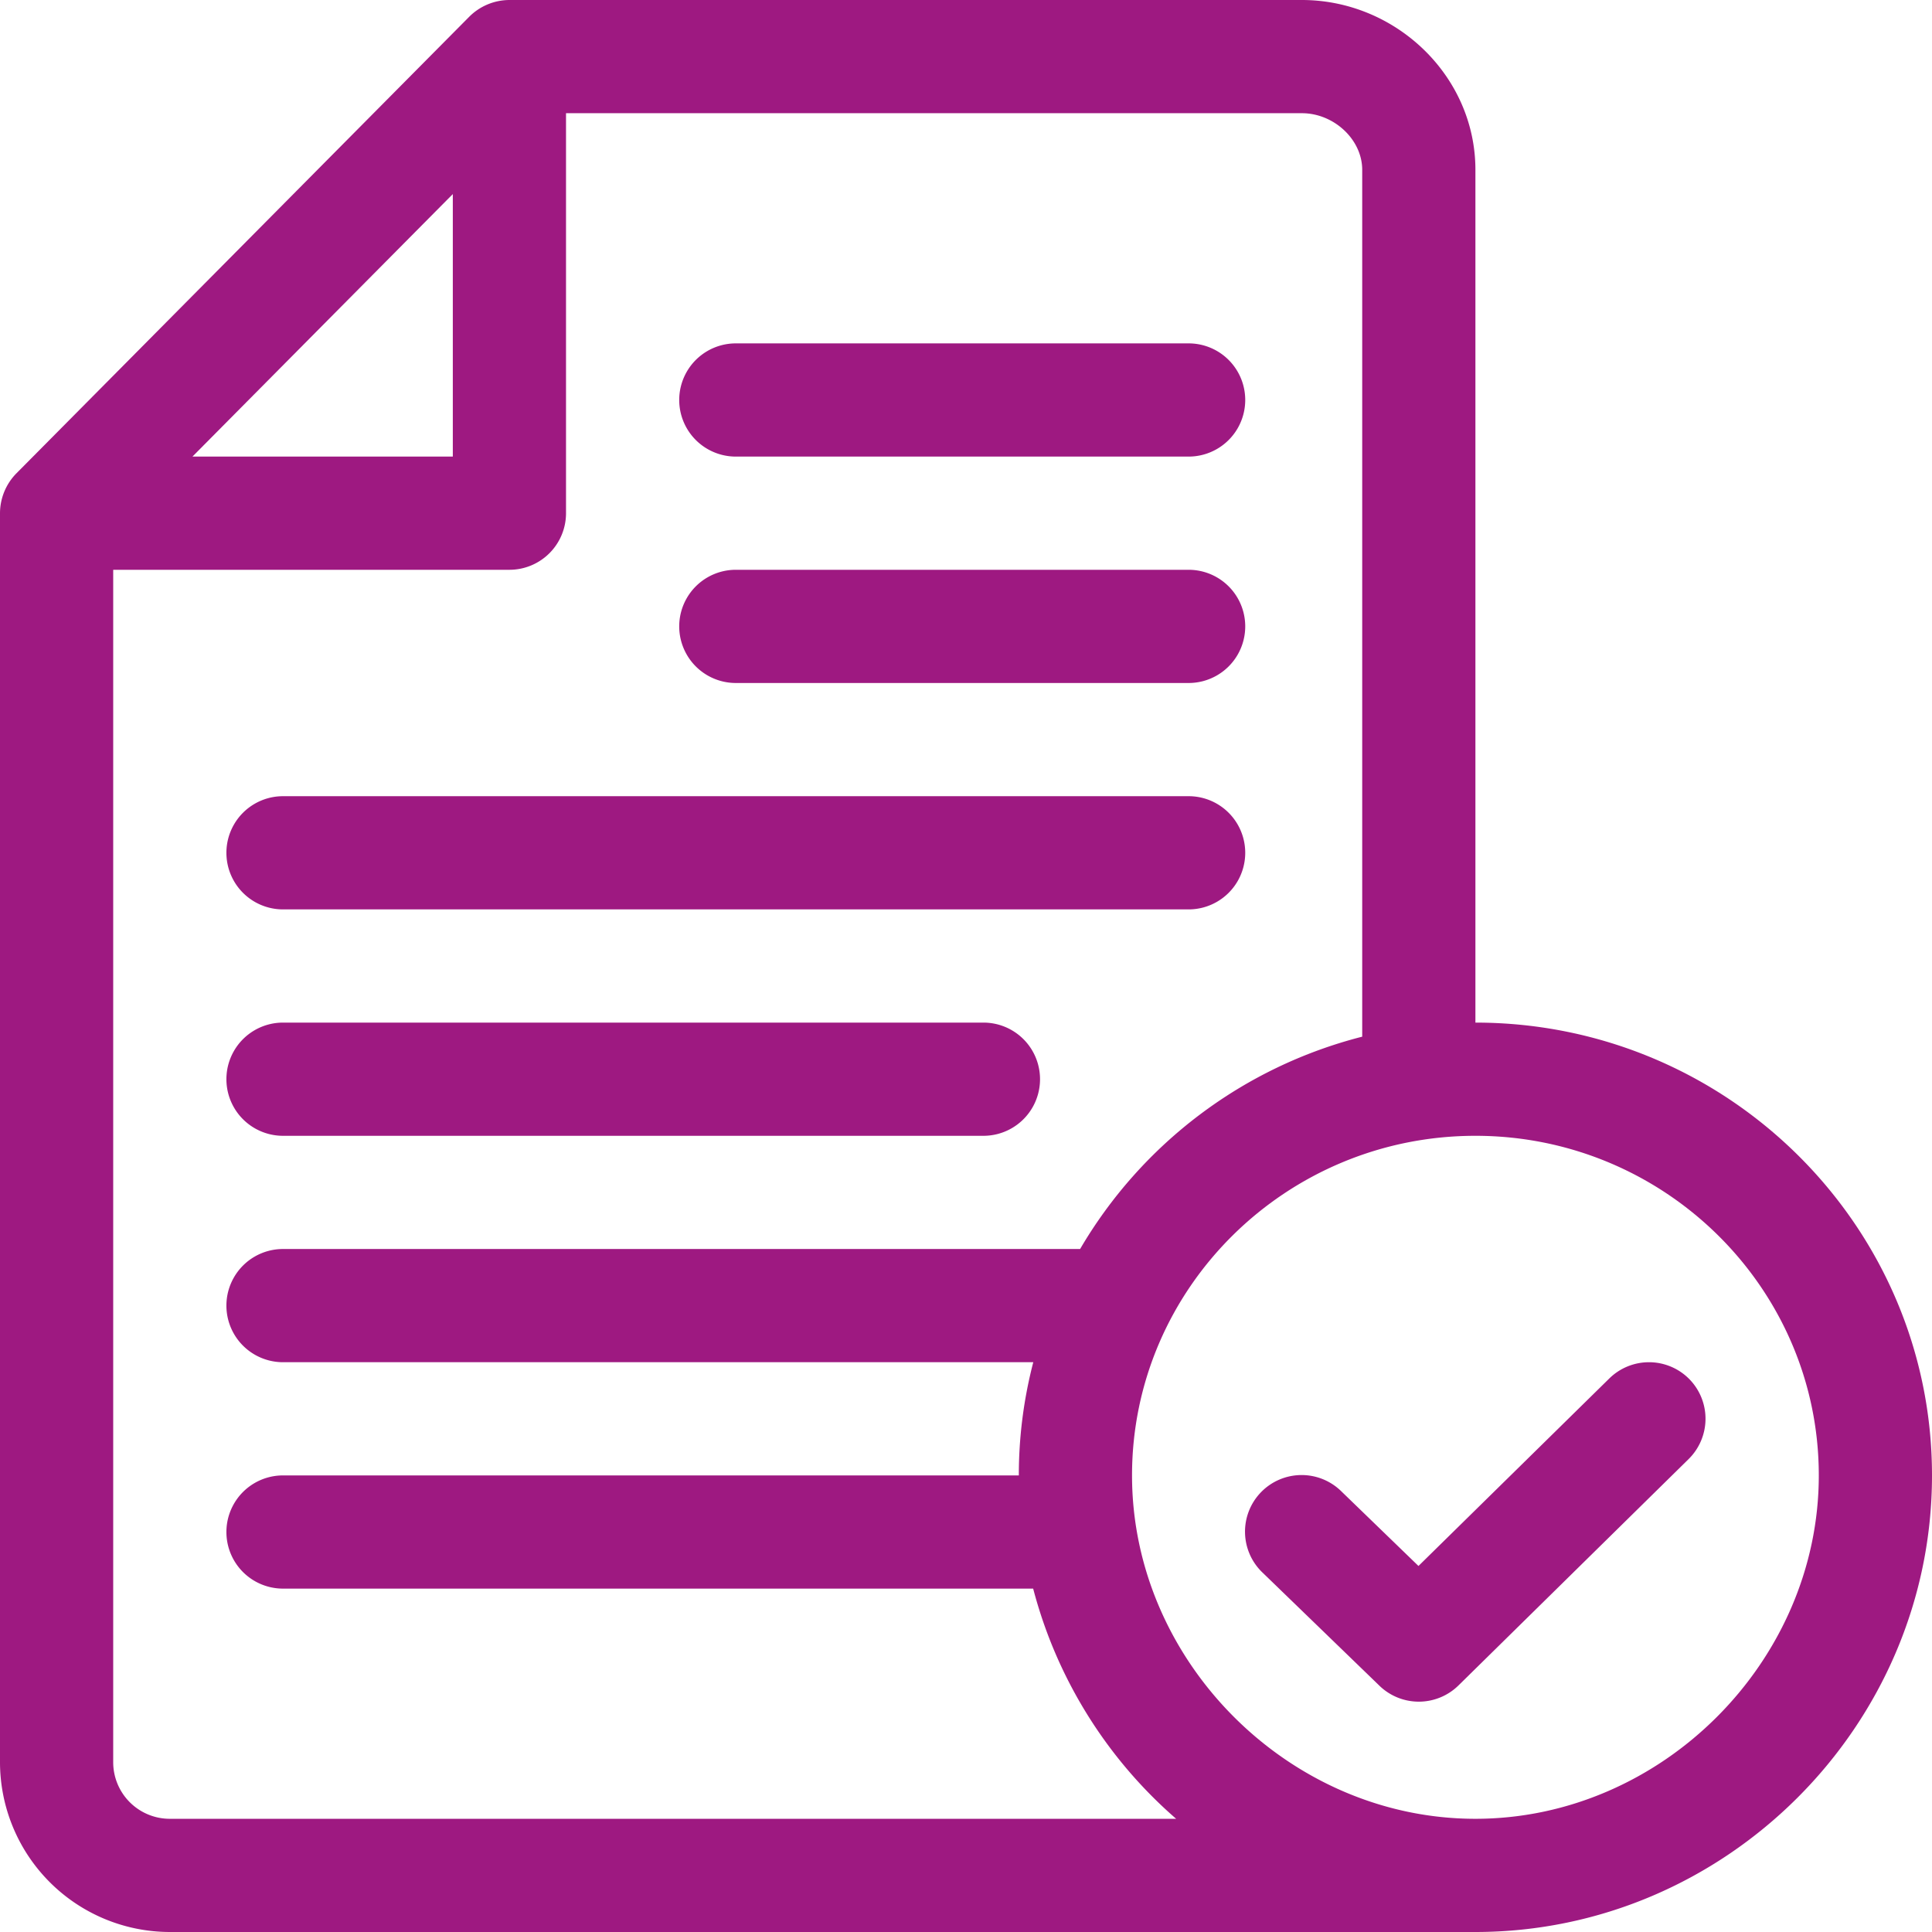
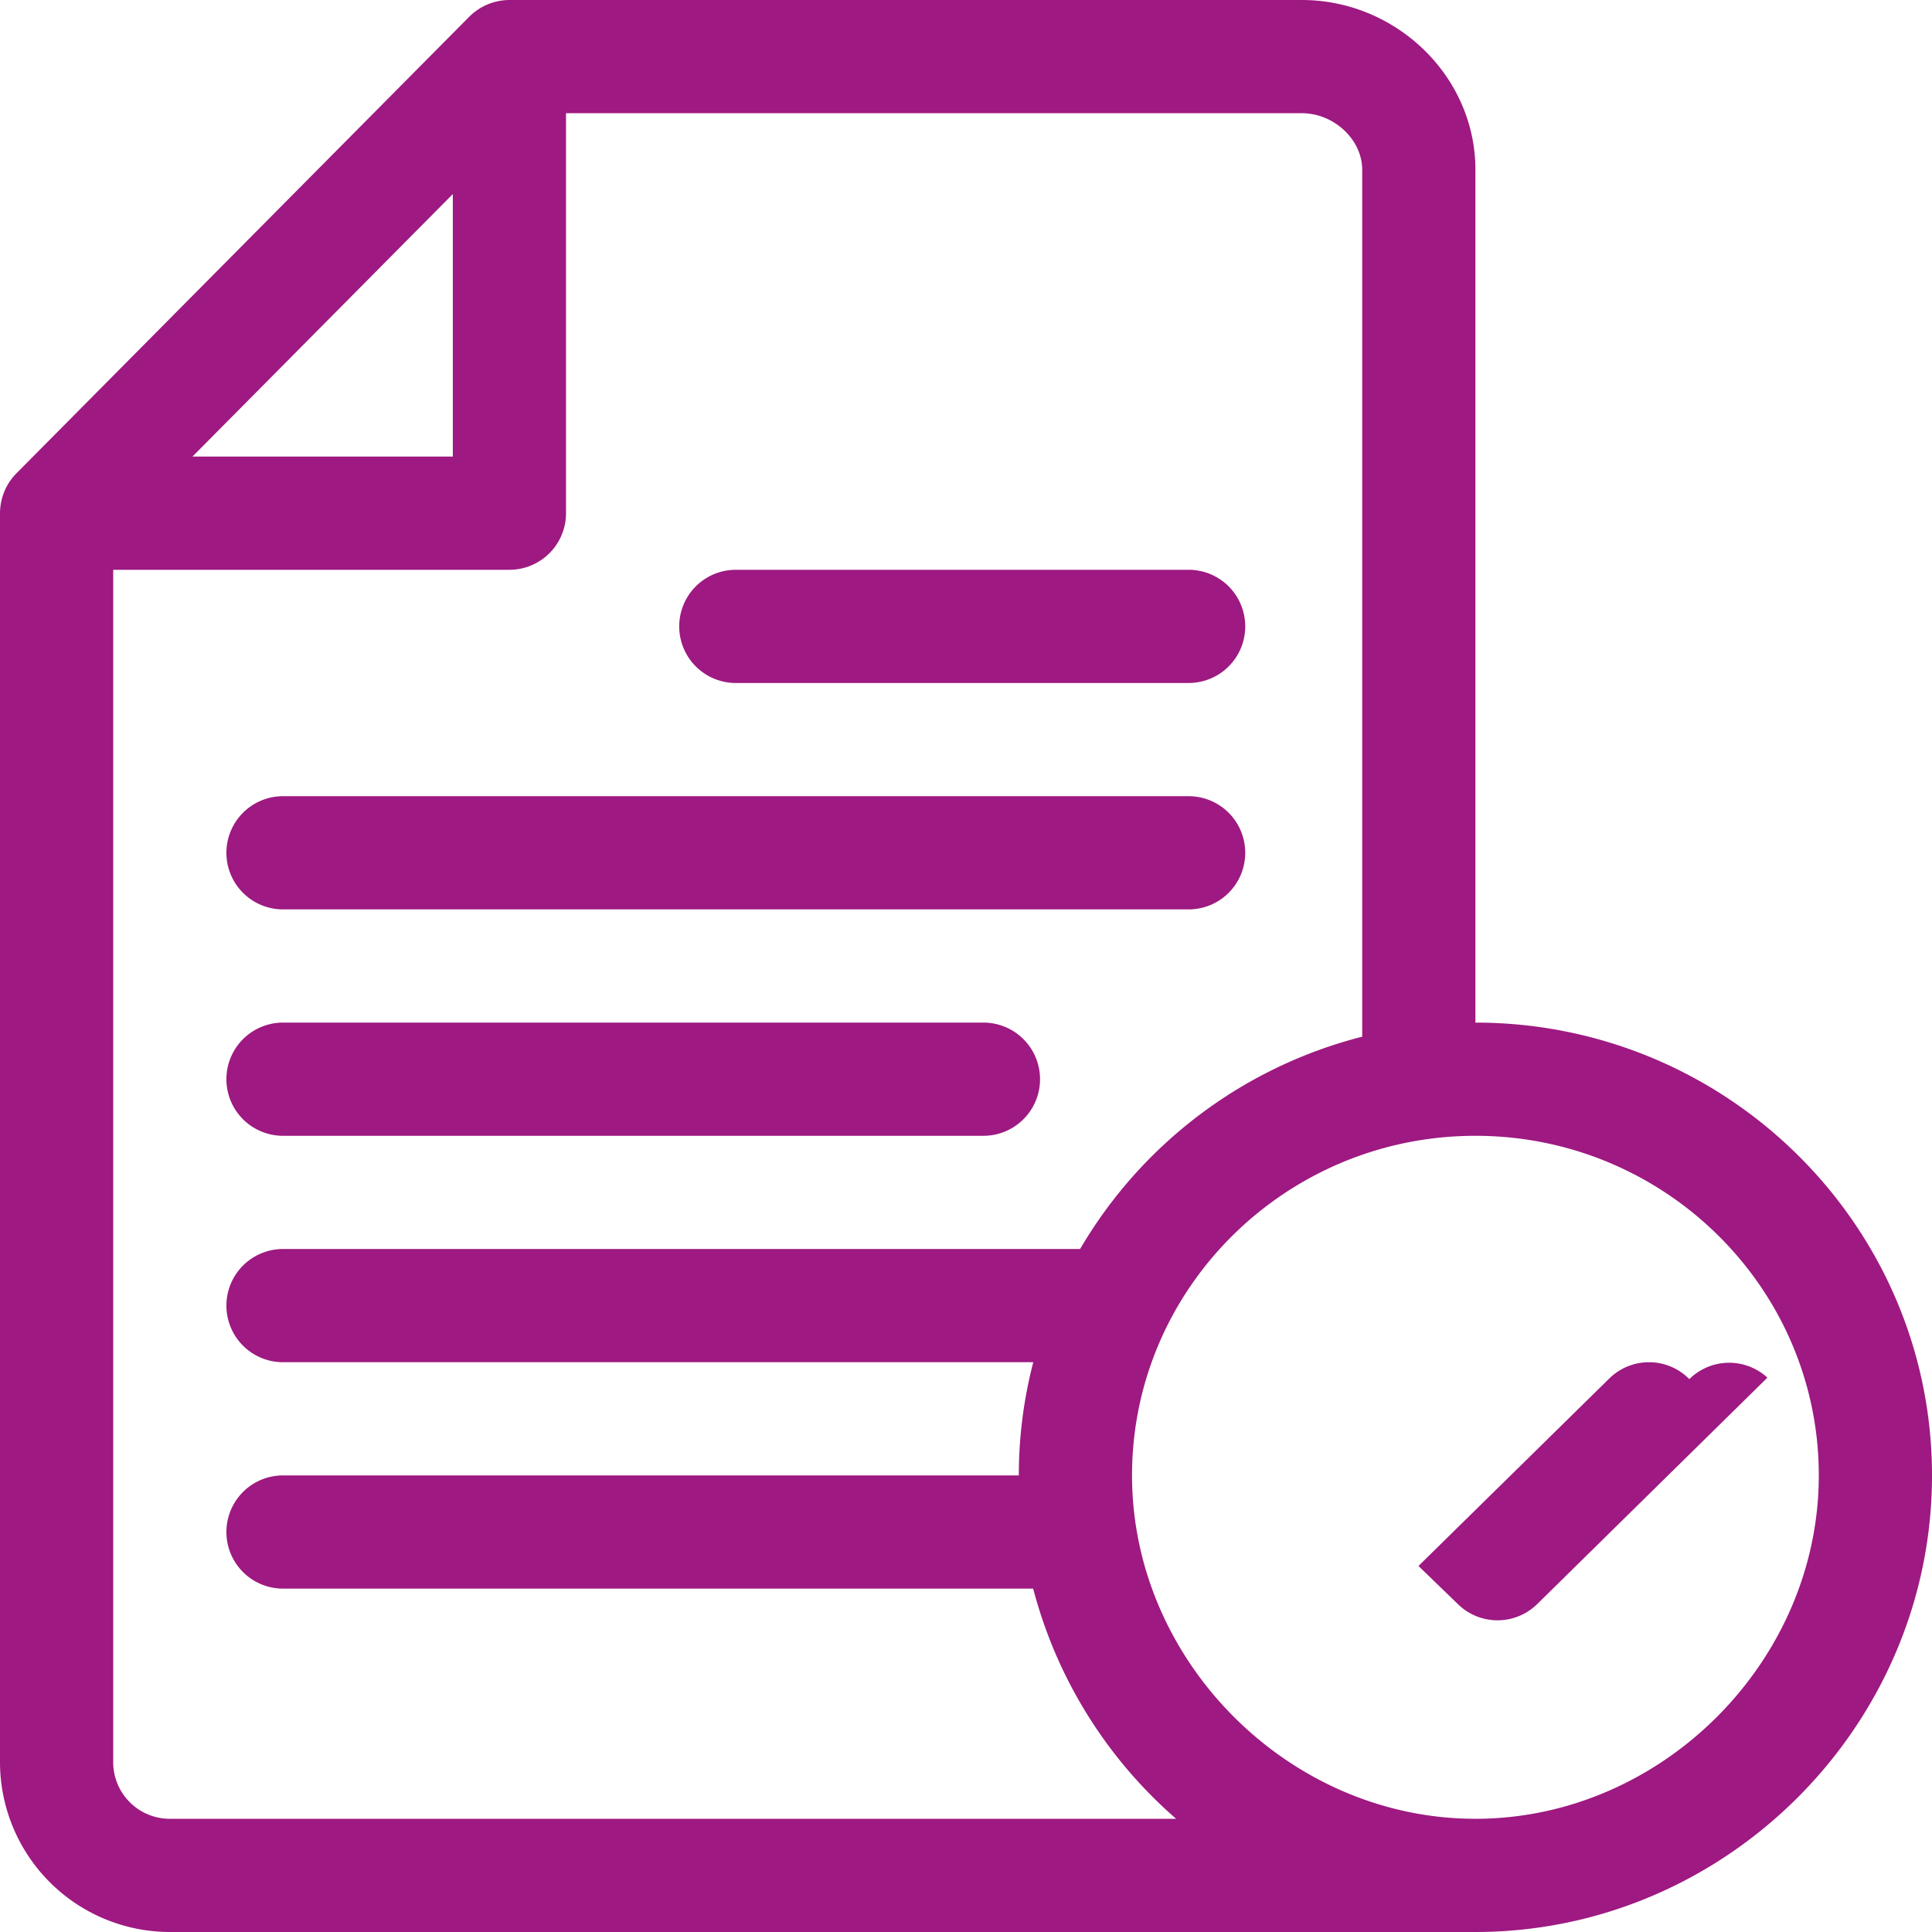
<svg xmlns="http://www.w3.org/2000/svg" id="Capa_1" data-name="Capa 1" viewBox="0 0 512 512">
  <defs>
    <style>.cls-1{fill:#9e1981;}</style>
  </defs>
-   <path class="cls-1" d="M315,91H195a15,15,0,0,0,0,30H315a15,15,0,0,0,0-30Z" transform="translate(0 0)" />
  <path class="cls-1" d="M315,151H195a15,15,0,0,0,0,30H315a15,15,0,0,0,0-30Z" transform="translate(0 0)" />
  <path class="cls-1" d="M315,211H75a15,15,0,0,0,0,30H315a15,15,0,0,0,0-30Z" transform="translate(0 0)" />
  <path class="cls-1" d="M260.62,271H75a15,15,0,0,0,0,30H260.62a15,15,0,0,0,0-30Z" transform="translate(0 0)" />
  <path class="cls-1" d="M391,271V45c0-24.87-21.1-45-46-45H135a15.12,15.12,0,0,0-10.65,4.44l-120,121A15.12,15.12,0,0,0,0,136V467a45.05,45.05,0,0,0,45,45H391c66.23,0,121-54.53,121-121C512,324.83,457.72,271,391,271ZM120,51.43V121H51ZM45,482a15,15,0,0,1-15-15V151H135a15,15,0,0,0,15-15V30H345c8.52,0,16,7,16,15V274.73A121.4,121.4,0,0,0,286.24,331H75a15,15,0,0,0,0,30H273.83A118.76,118.76,0,0,0,270,391H75a15,15,0,0,0,0,30H273.8a121.56,121.56,0,0,0,37.89,61Zm346,0c-49.33,0-91-41.67-91-91,0-49.63,40.82-90,91-90s91,40.37,91,90C482,440.33,440.33,482,391,482Z" transform="translate(0 0)" />
-   <path class="cls-1" d="M447.69,365.48a15,15,0,0,0-21.21-.17L375.91,415l-20.48-19.82a15,15,0,1,0-20.86,21.56l31,30a15,15,0,0,0,20.95-.09l61-60A15,15,0,0,0,447.69,365.48Z" transform="translate(0 0)" />
+   <path class="cls-1" d="M447.69,365.48a15,15,0,0,0-21.21-.17L375.91,415l-20.48-19.82l31,30a15,15,0,0,0,20.95-.09l61-60A15,15,0,0,0,447.69,365.48Z" transform="translate(0 0)" />
</svg>